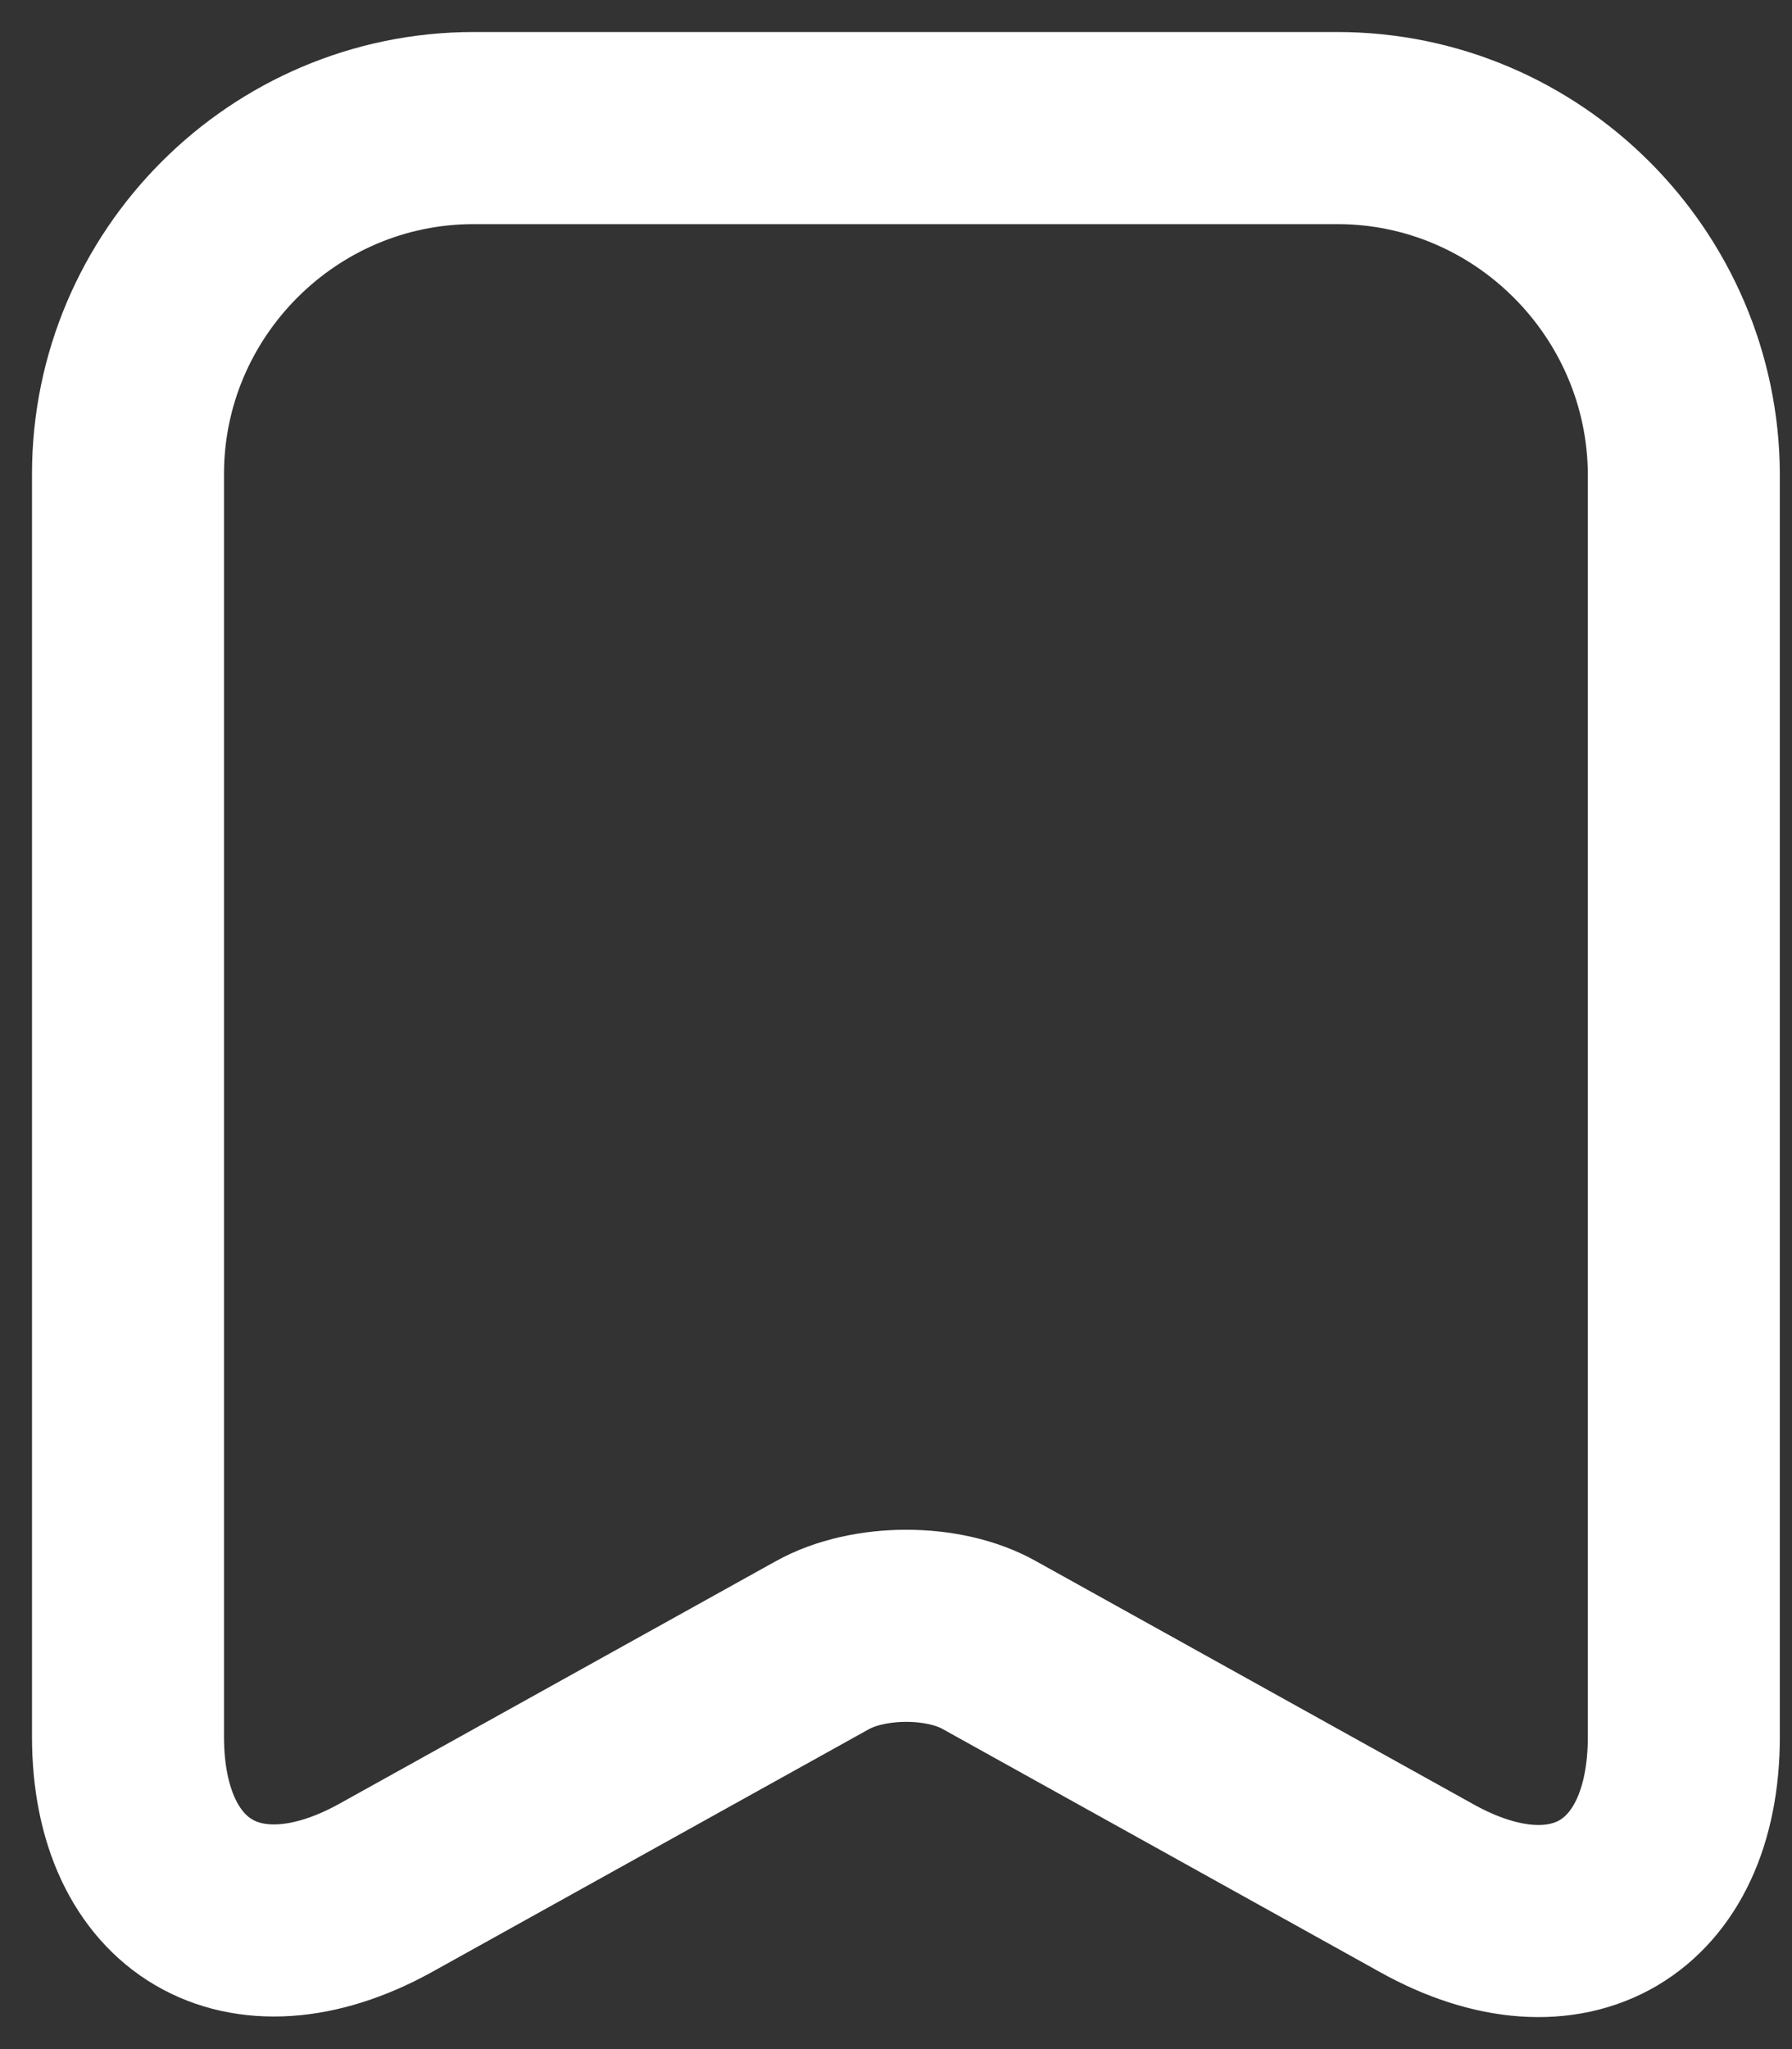
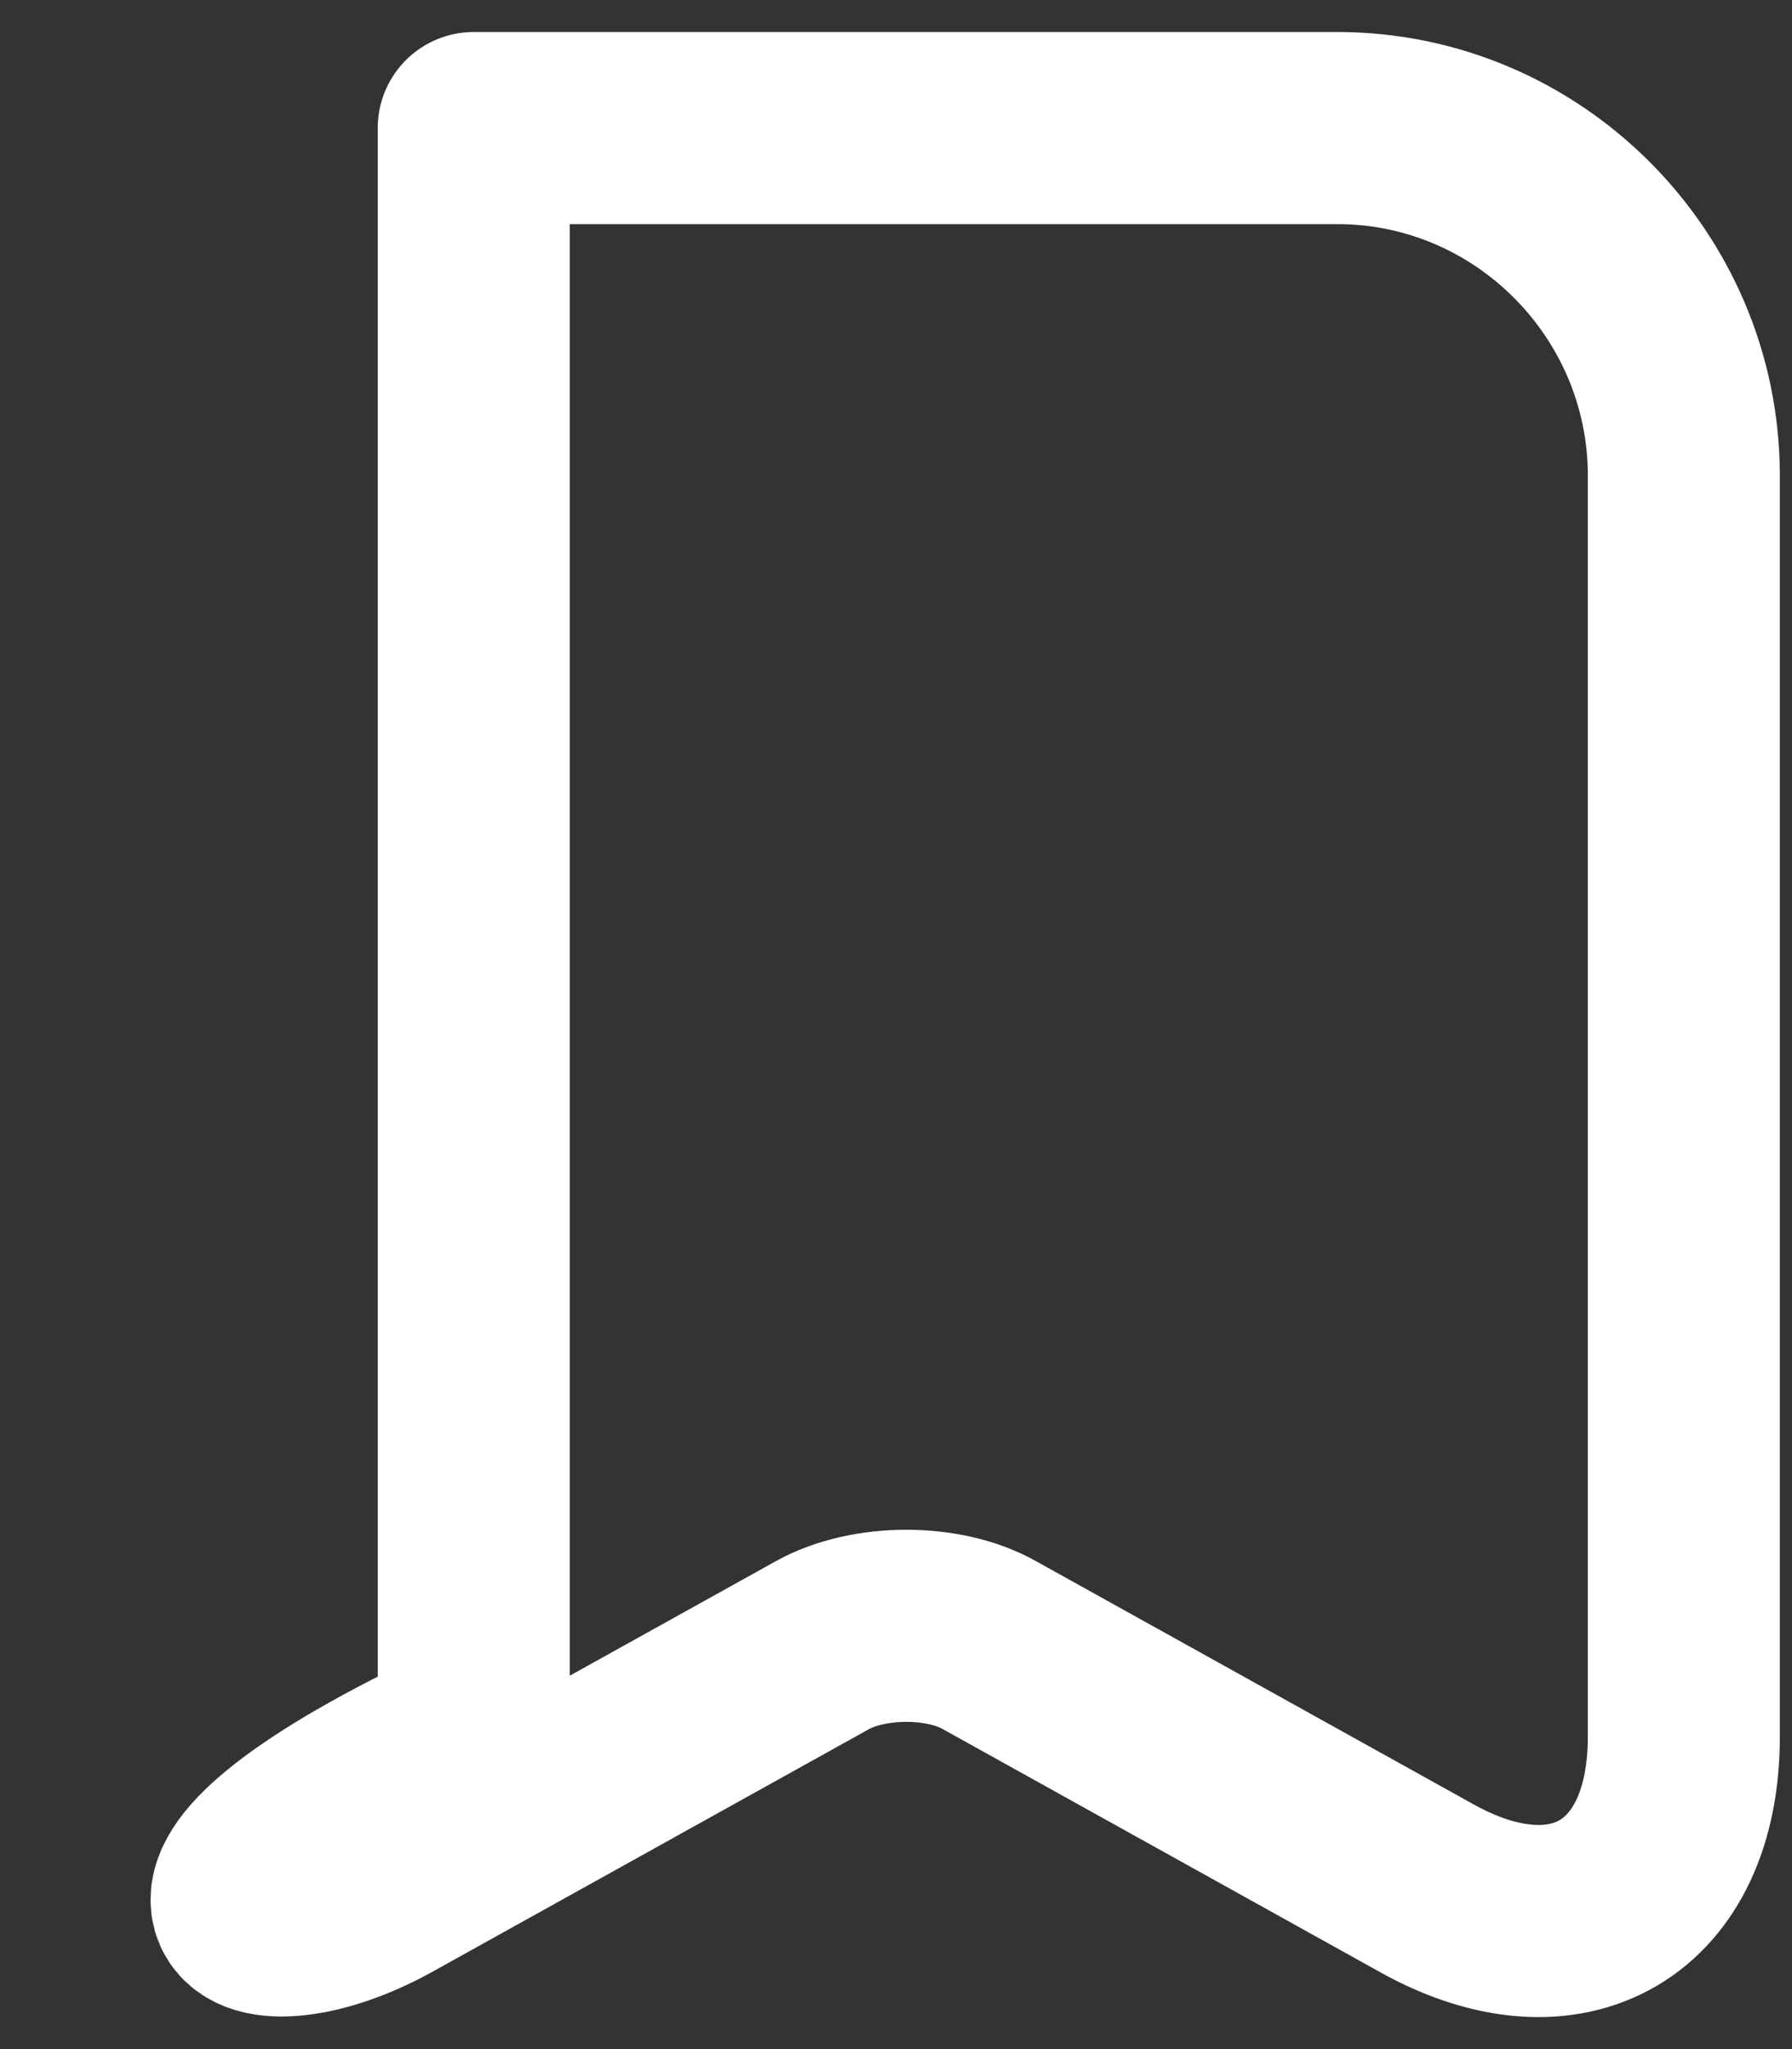
<svg xmlns="http://www.w3.org/2000/svg" width="14" height="16" viewBox="0 0 14 16" fill="none">
  <rect x="0" y="0" width="14" height="16" fill="#333333" stroke="none" />
-   <path d="M10.447 1H3.701C2.211 1 1 2.218 1 3.701V13.561C1 14.82 1.903 15.352 3.008 14.744L6.423 12.847C6.787 12.644 7.375 12.644 7.732 12.847L11.147 14.744C12.252 15.359 13.155 14.828 13.155 13.561V3.701C13.148 2.218 11.938 1 10.447 1Z" stroke="white" stroke-width="1.5" stroke-linecap="round" stroke-linejoin="round" />
+   <path d="M10.447 1H3.701V13.561C1 14.82 1.903 15.352 3.008 14.744L6.423 12.847C6.787 12.644 7.375 12.644 7.732 12.847L11.147 14.744C12.252 15.359 13.155 14.828 13.155 13.561V3.701C13.148 2.218 11.938 1 10.447 1Z" stroke="white" stroke-width="1.5" stroke-linecap="round" stroke-linejoin="round" />
</svg>